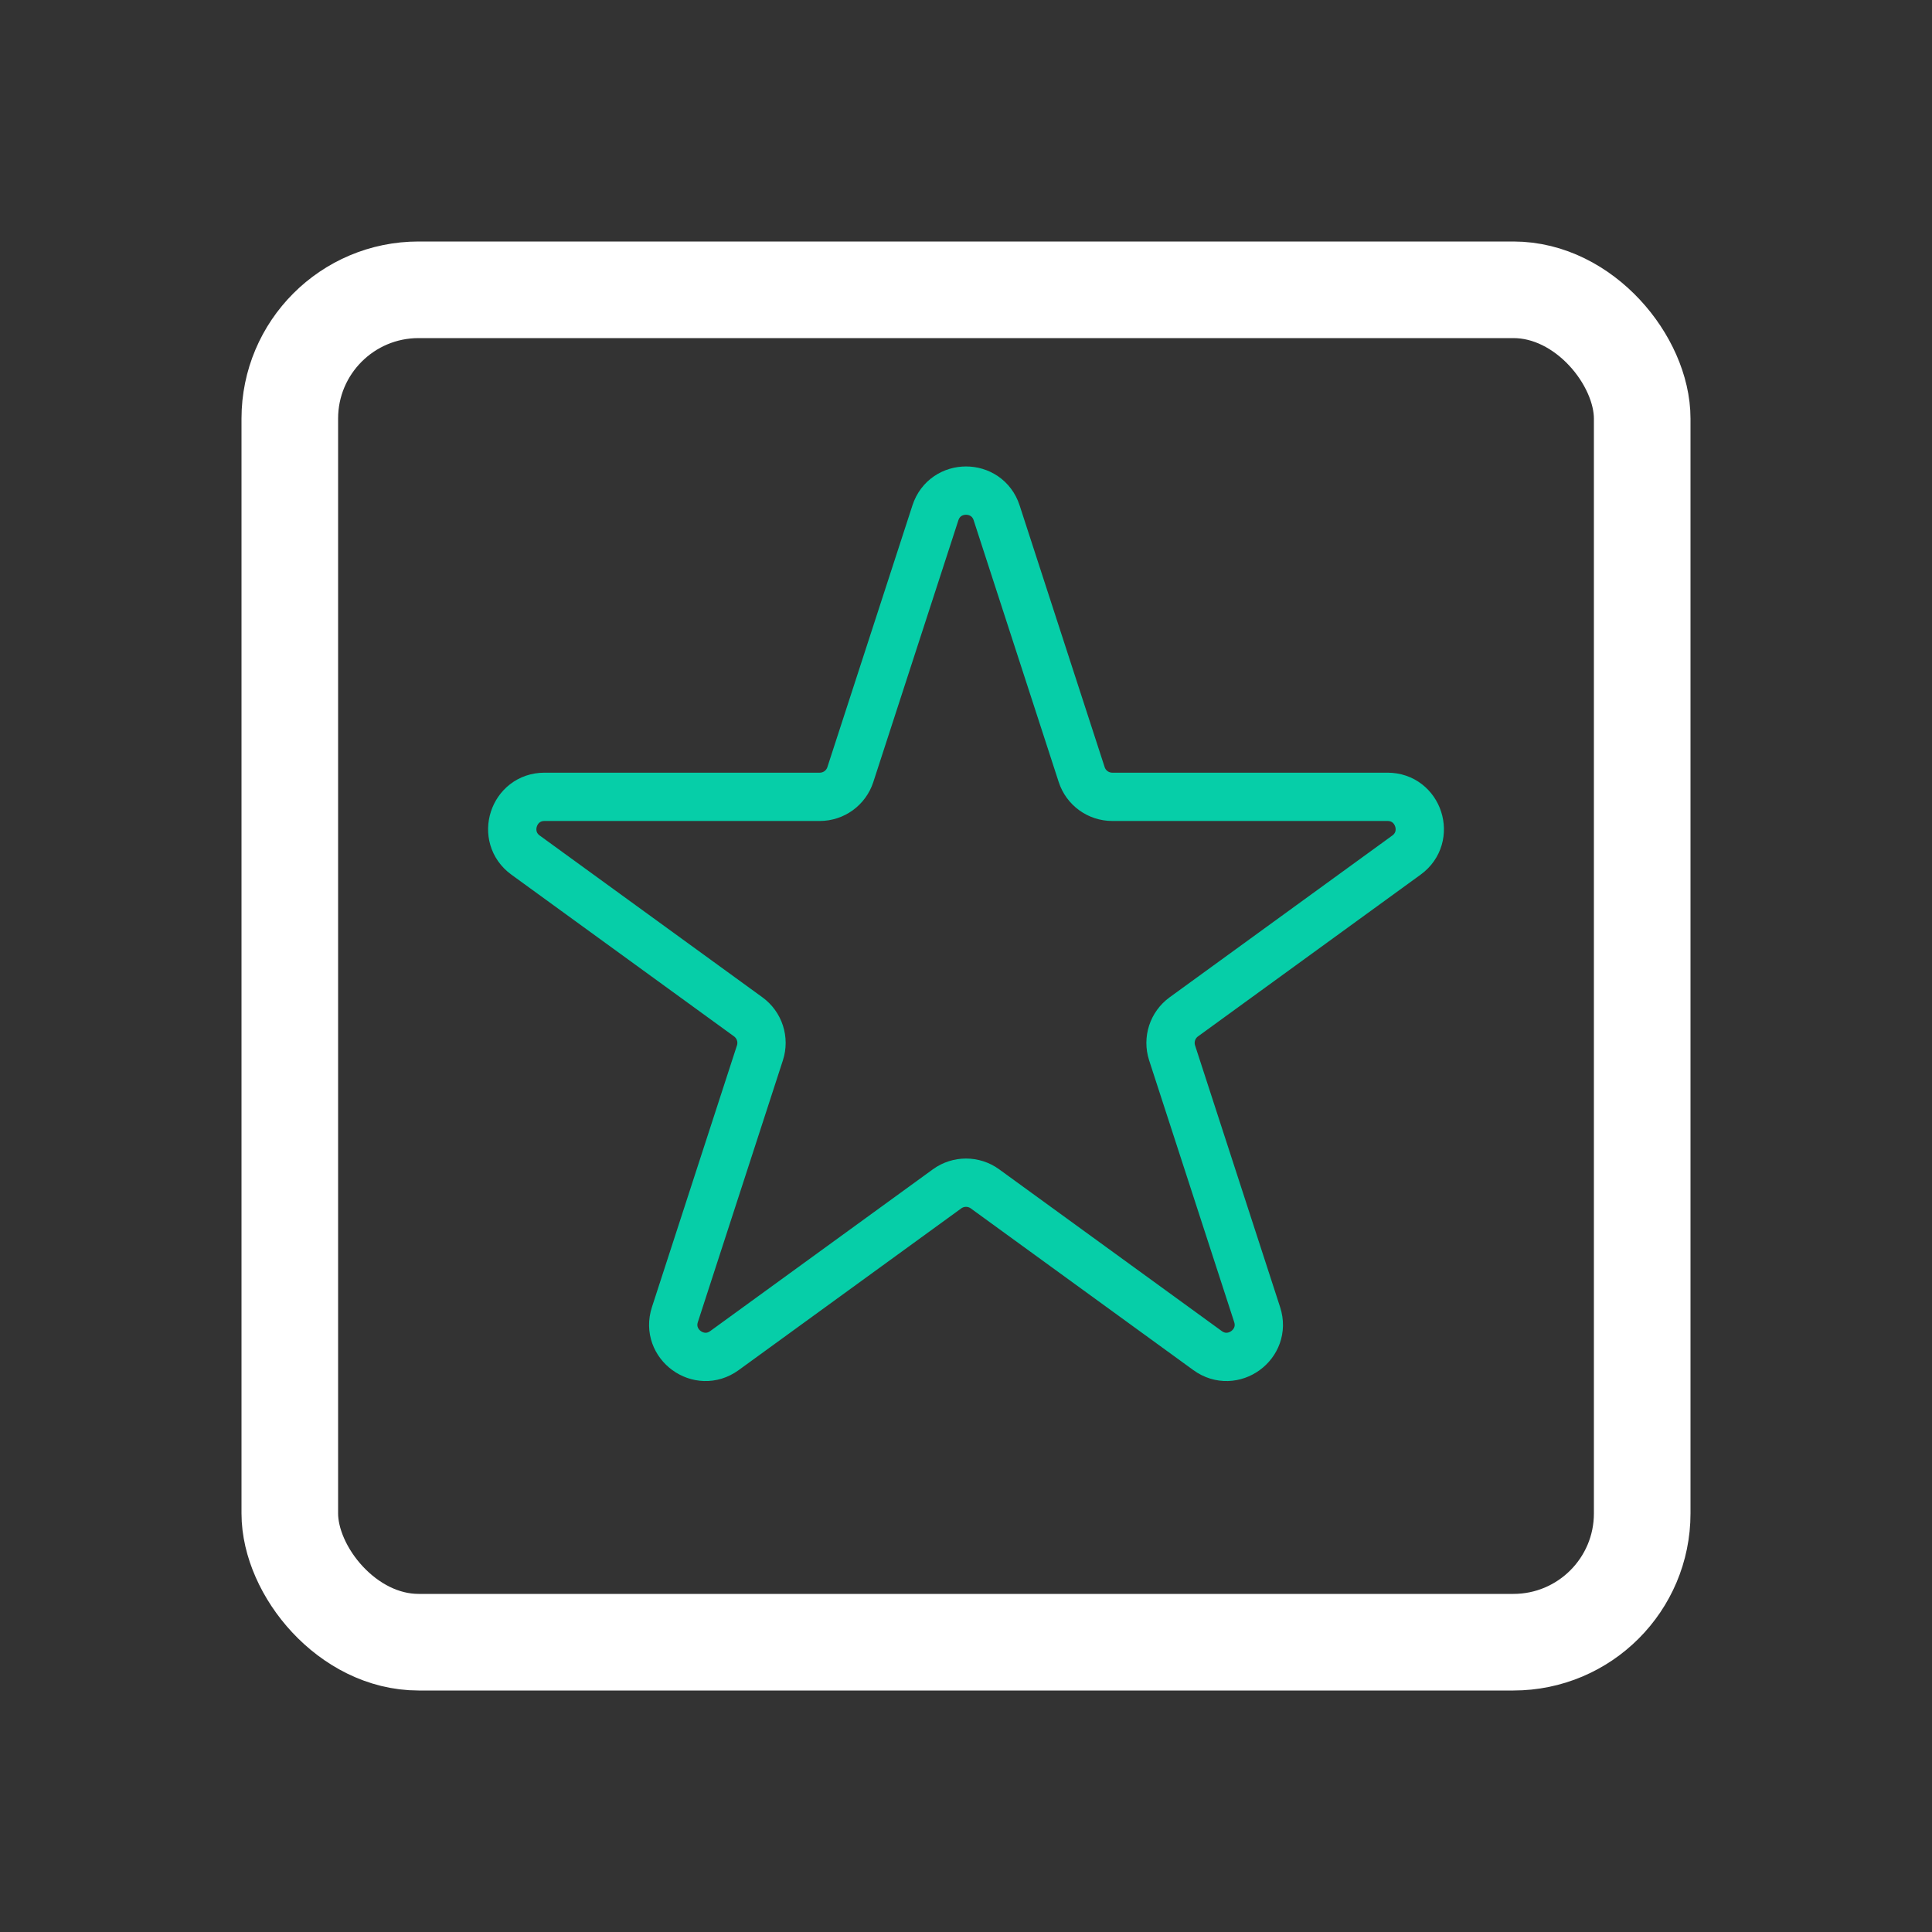
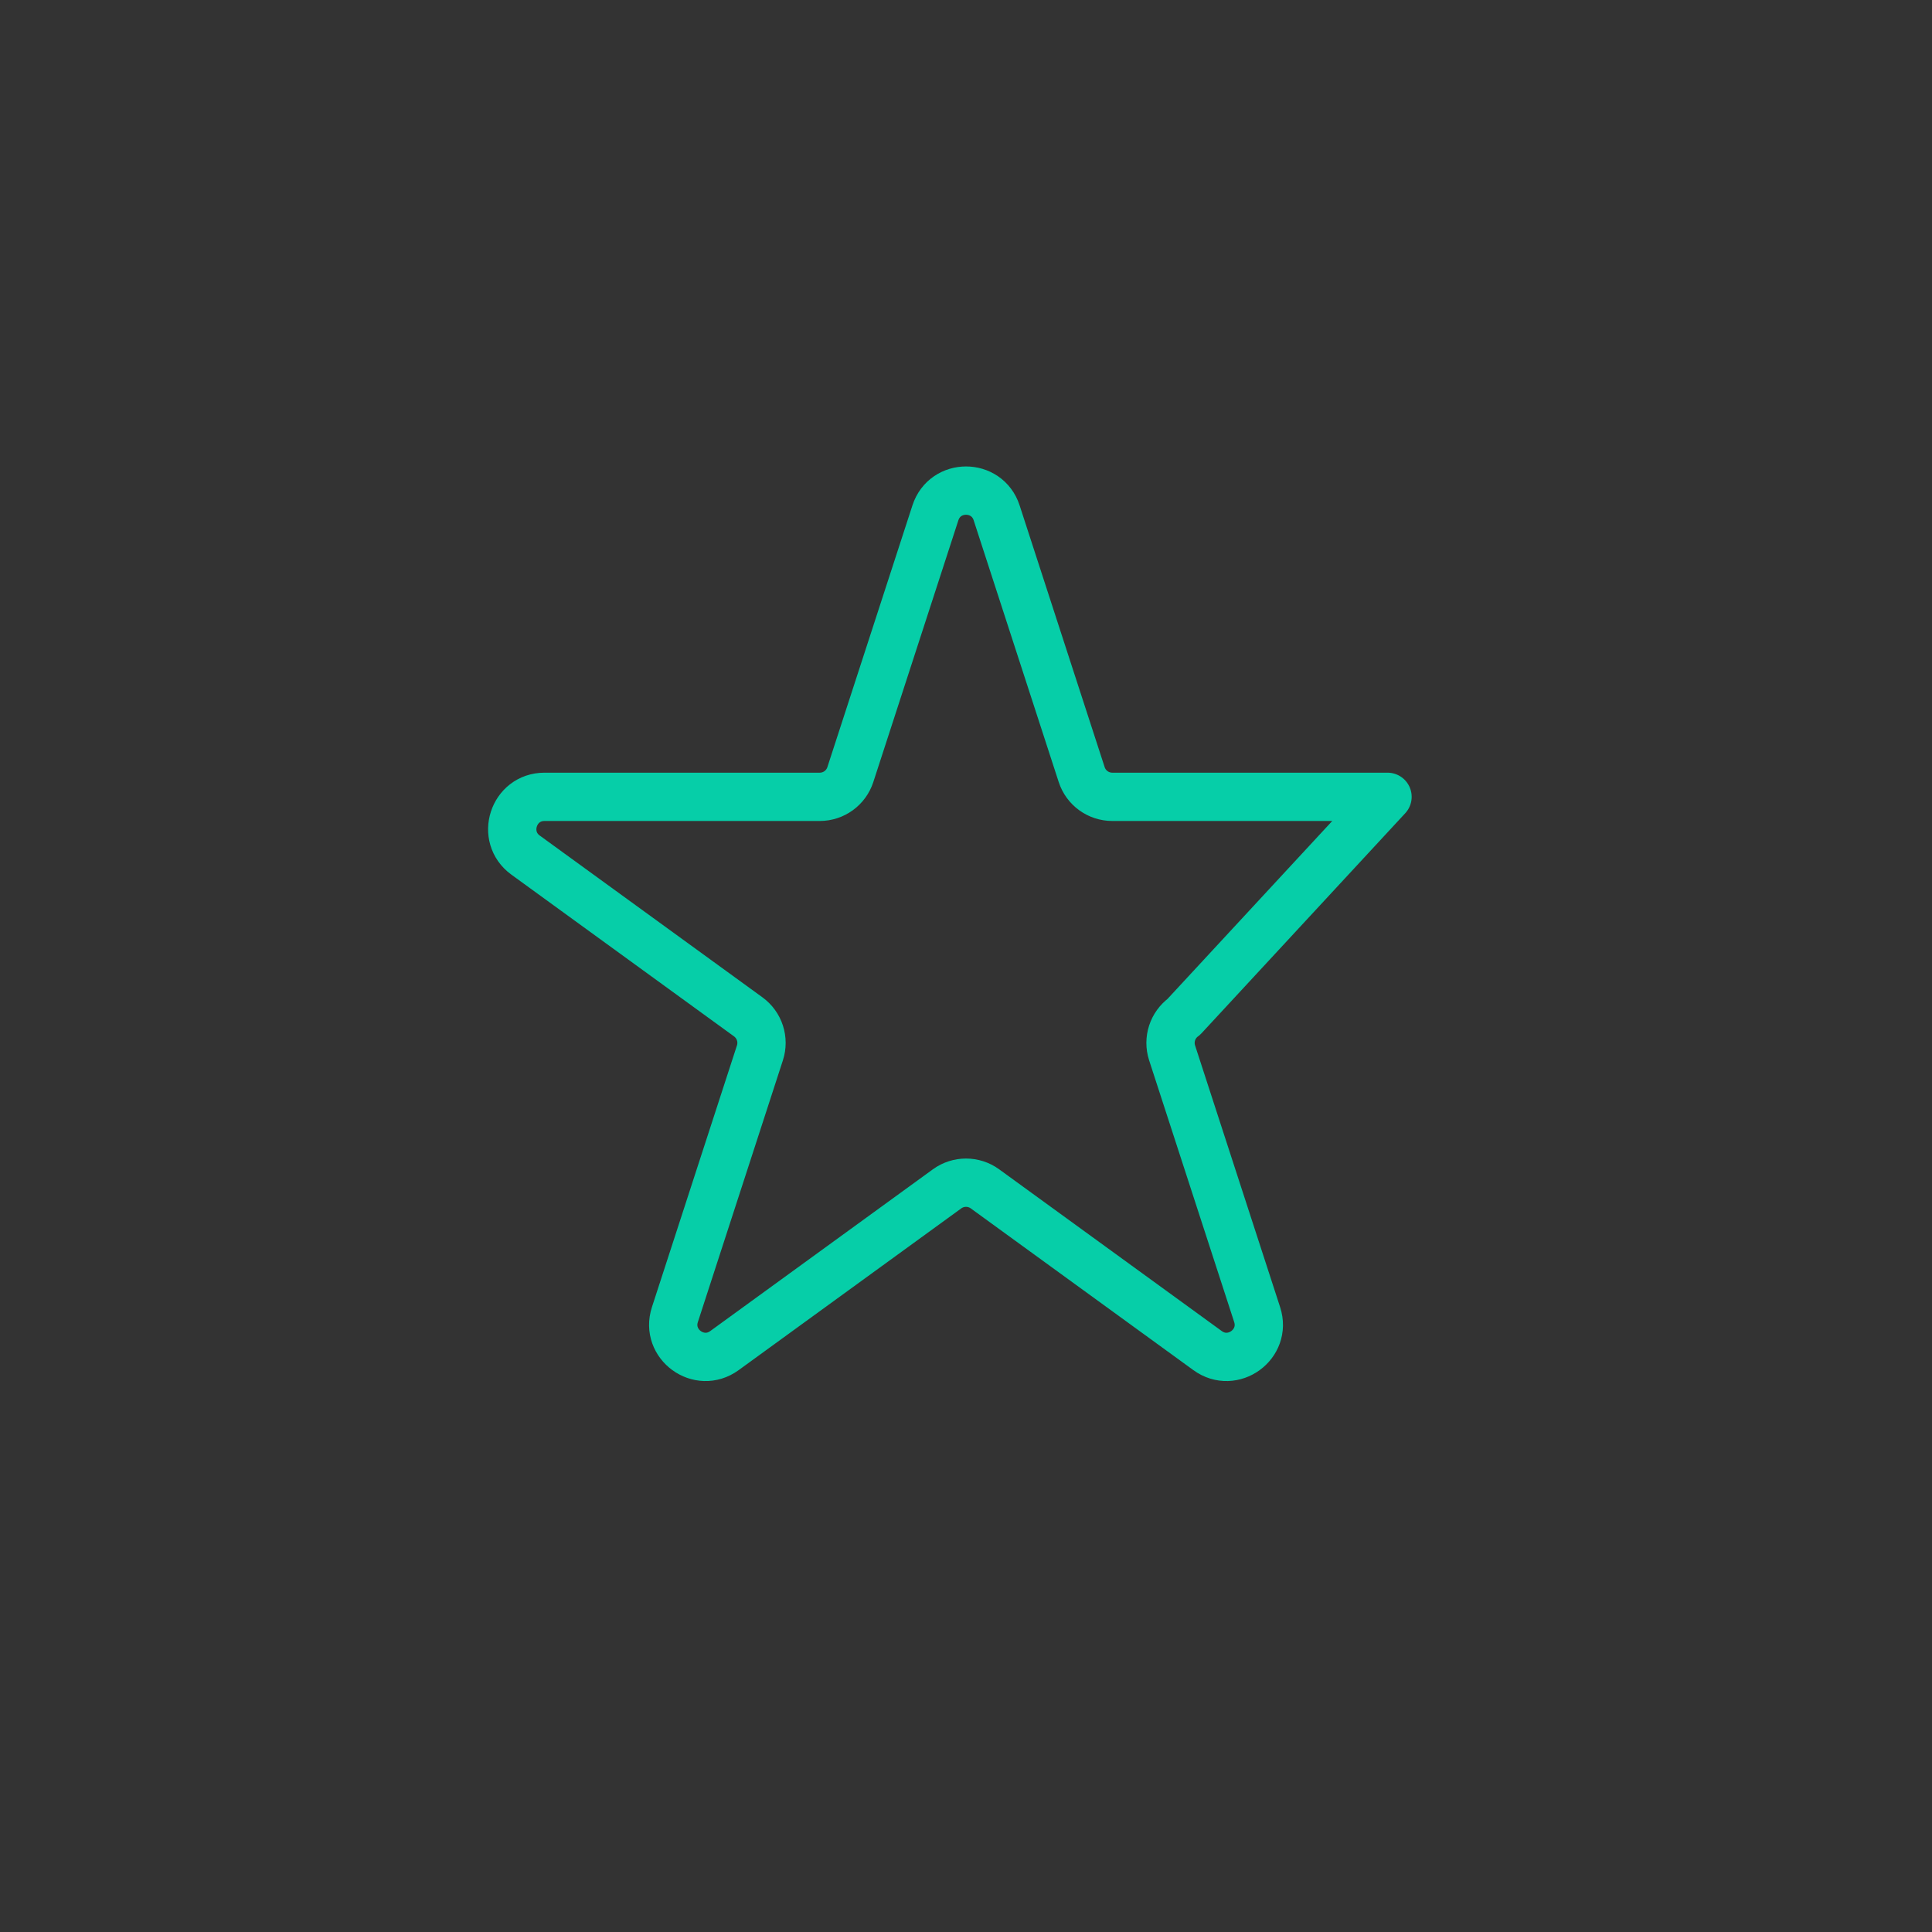
<svg xmlns="http://www.w3.org/2000/svg" width="80" height="80" viewBox="0 0 80 80" fill="none">
  <rect x="0" y="0" width="80" height="80" fill="#333333" stroke="none" />
-   <rect x="12" y="12" width="56" height="56" rx="5.333" stroke="white" stroke-width="4" />
-   <path d="M38.733 21.236C39.132 20.008 40.87 20.008 41.269 21.236L44.79 32.074C44.969 32.624 45.481 32.995 46.058 32.995H57.454C58.746 32.995 59.283 34.648 58.238 35.408L49.019 42.106C48.551 42.446 48.356 43.047 48.534 43.597L52.056 54.435C52.455 55.663 51.049 56.685 50.004 55.926L40.784 49.227C40.317 48.888 39.684 48.888 39.217 49.227L29.997 55.926C28.952 56.685 27.547 55.663 27.946 54.435L31.467 43.597C31.646 43.047 31.45 42.446 30.983 42.106L21.763 35.408C20.718 34.648 21.255 32.995 22.547 32.995H33.943C34.521 32.995 35.032 32.624 35.211 32.074L38.733 21.236Z" stroke="#06CEA8" stroke-width="2" stroke-linejoin="round" />
+   <path d="M38.733 21.236C39.132 20.008 40.87 20.008 41.269 21.236L44.79 32.074C44.969 32.624 45.481 32.995 46.058 32.995H57.454L49.019 42.106C48.551 42.446 48.356 43.047 48.534 43.597L52.056 54.435C52.455 55.663 51.049 56.685 50.004 55.926L40.784 49.227C40.317 48.888 39.684 48.888 39.217 49.227L29.997 55.926C28.952 56.685 27.547 55.663 27.946 54.435L31.467 43.597C31.646 43.047 31.45 42.446 30.983 42.106L21.763 35.408C20.718 34.648 21.255 32.995 22.547 32.995H33.943C34.521 32.995 35.032 32.624 35.211 32.074L38.733 21.236Z" stroke="#06CEA8" stroke-width="2" stroke-linejoin="round" />
</svg>